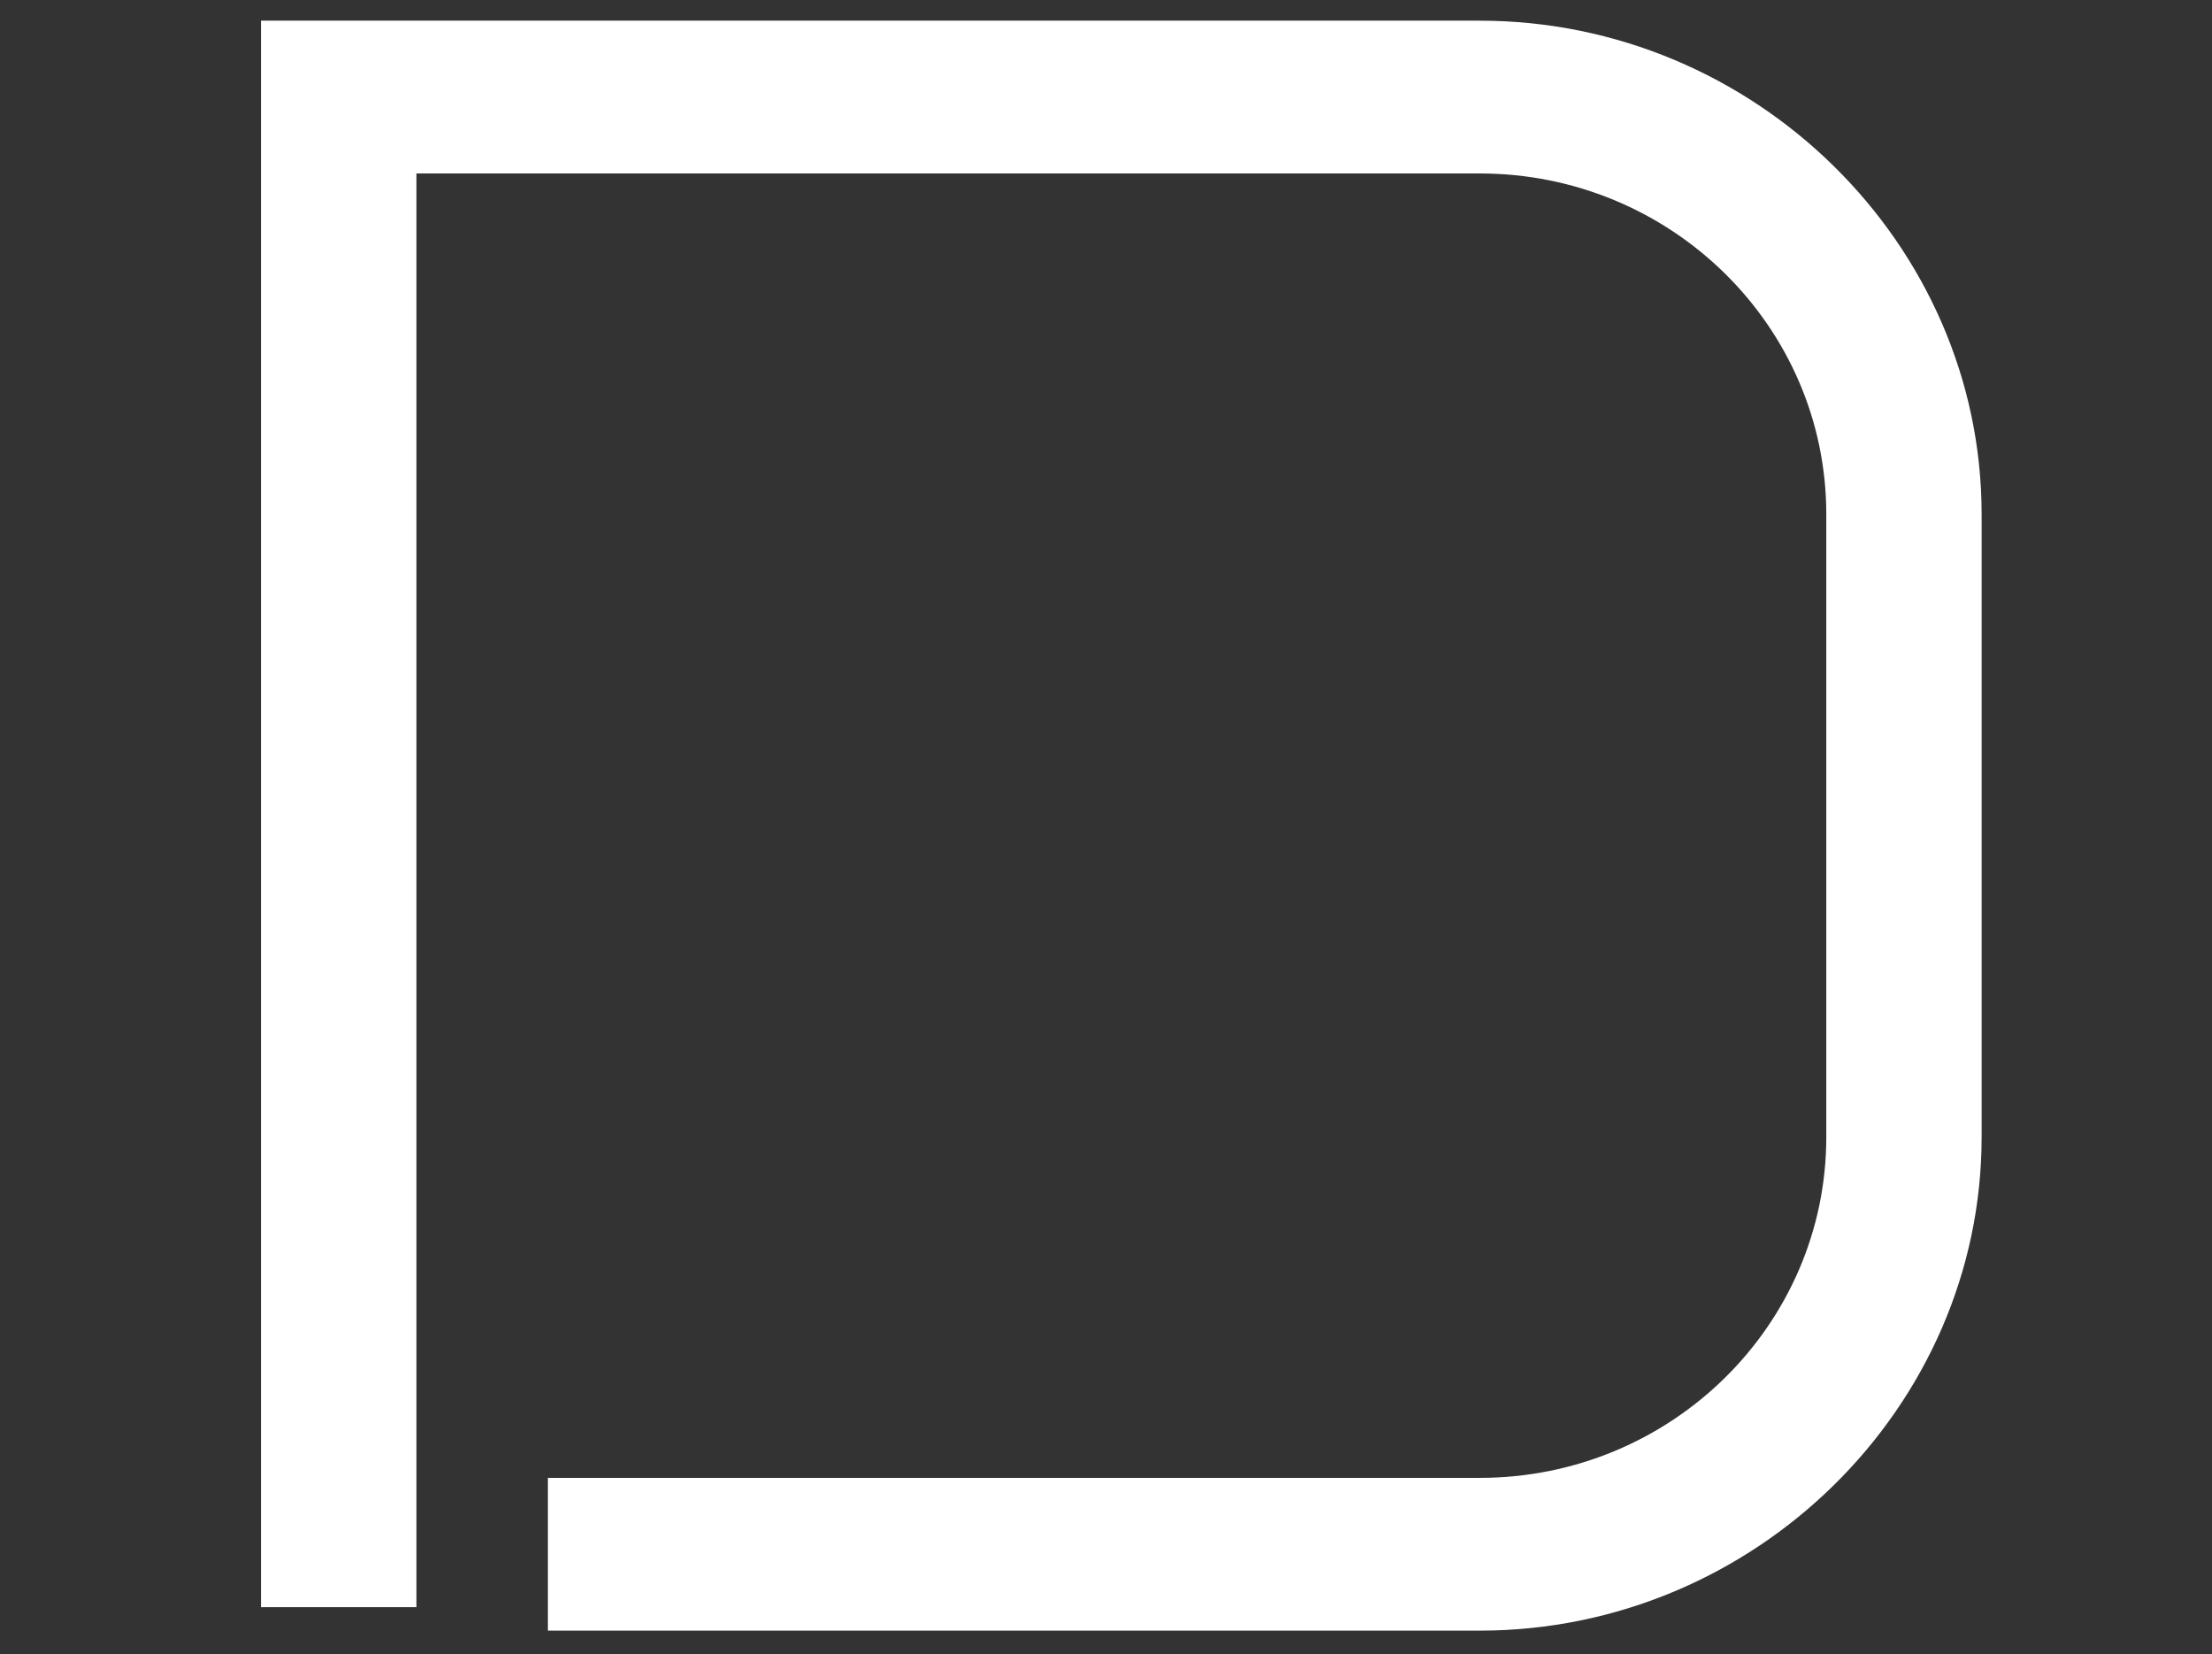
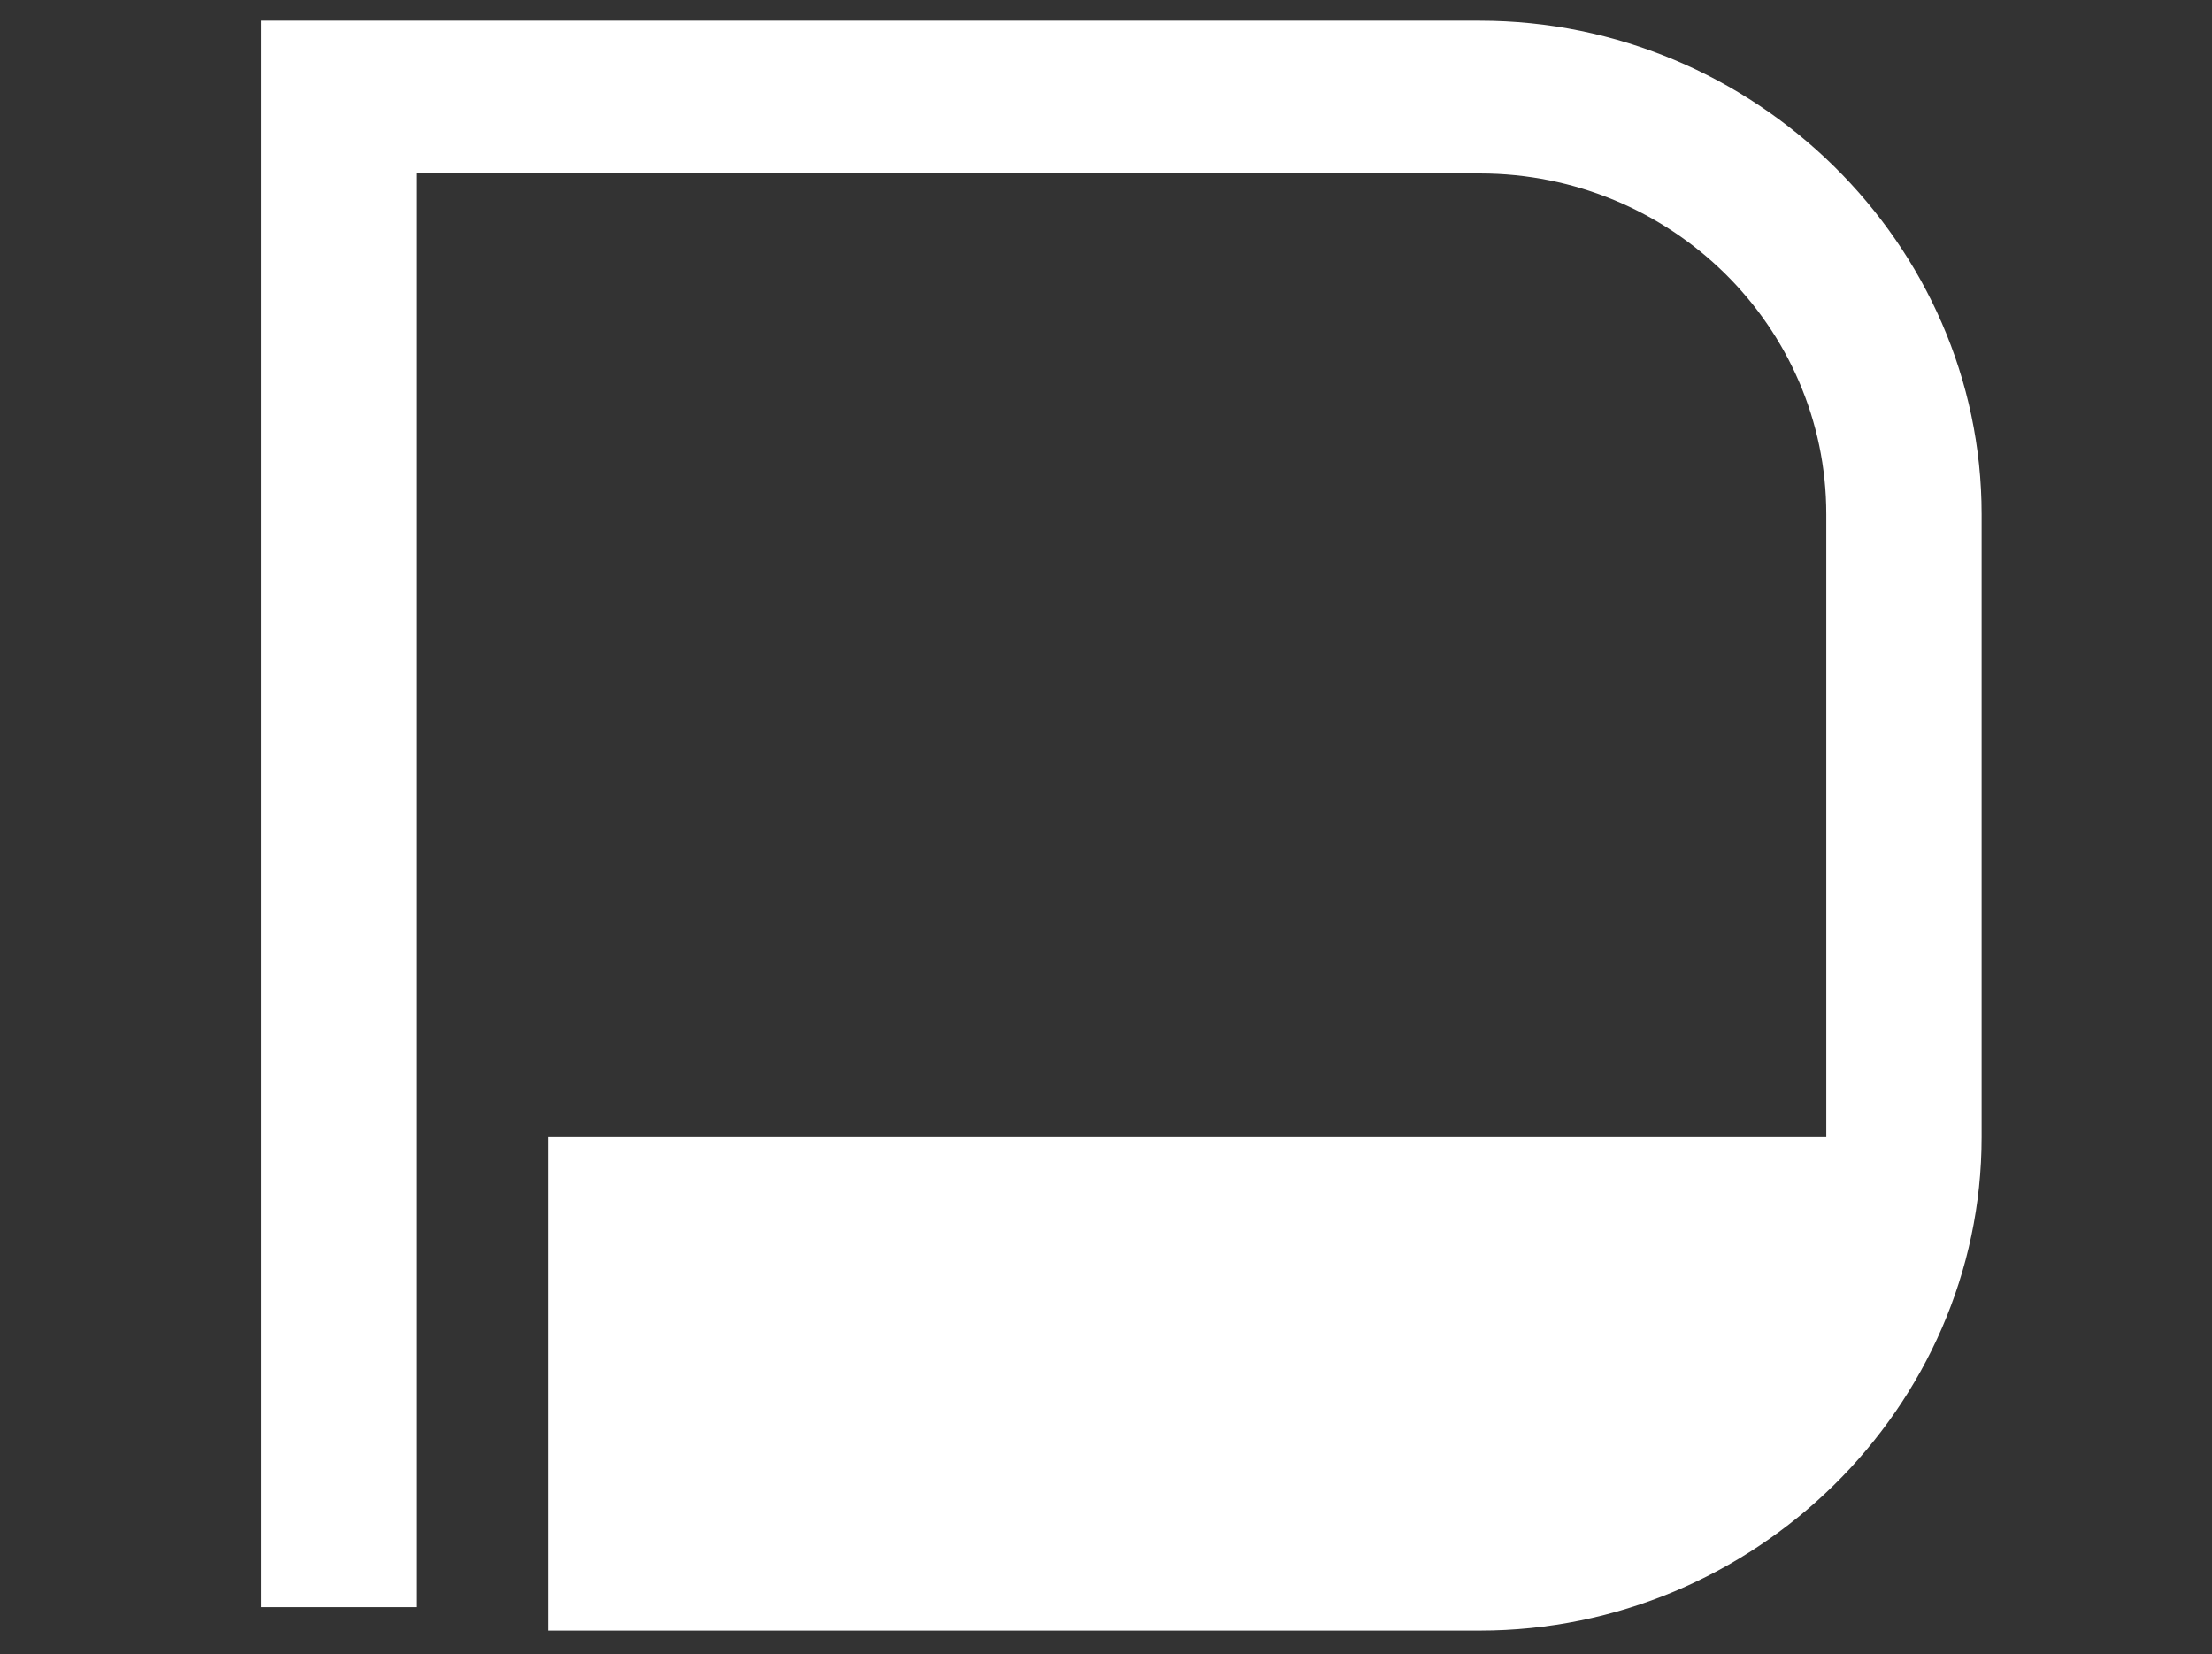
<svg xmlns="http://www.w3.org/2000/svg" width="107" height="80" viewBox="0 0 107 80" fill="none">
  <rect x="0" y="0" width="107" height="80" fill="#333333" stroke="none" />
-   <path d="M71.582 1H12.629V77.727H20.142V8.389H71.582C80.829 8.389 88.342 15.777 88.342 24.87V54.993C88.342 64.086 80.829 71.475 71.582 71.475H26.5V78.863H71.582C84.875 78.863 95.856 68.065 95.856 54.993V24.87C95.856 11.799 84.875 1 71.582 1Z" fill="white" />
+   <path d="M71.582 1H12.629V77.727H20.142V8.389H71.582C80.829 8.389 88.342 15.777 88.342 24.87V54.993H26.5V78.863H71.582C84.875 78.863 95.856 68.065 95.856 54.993V24.87C95.856 11.799 84.875 1 71.582 1Z" fill="white" />
</svg>